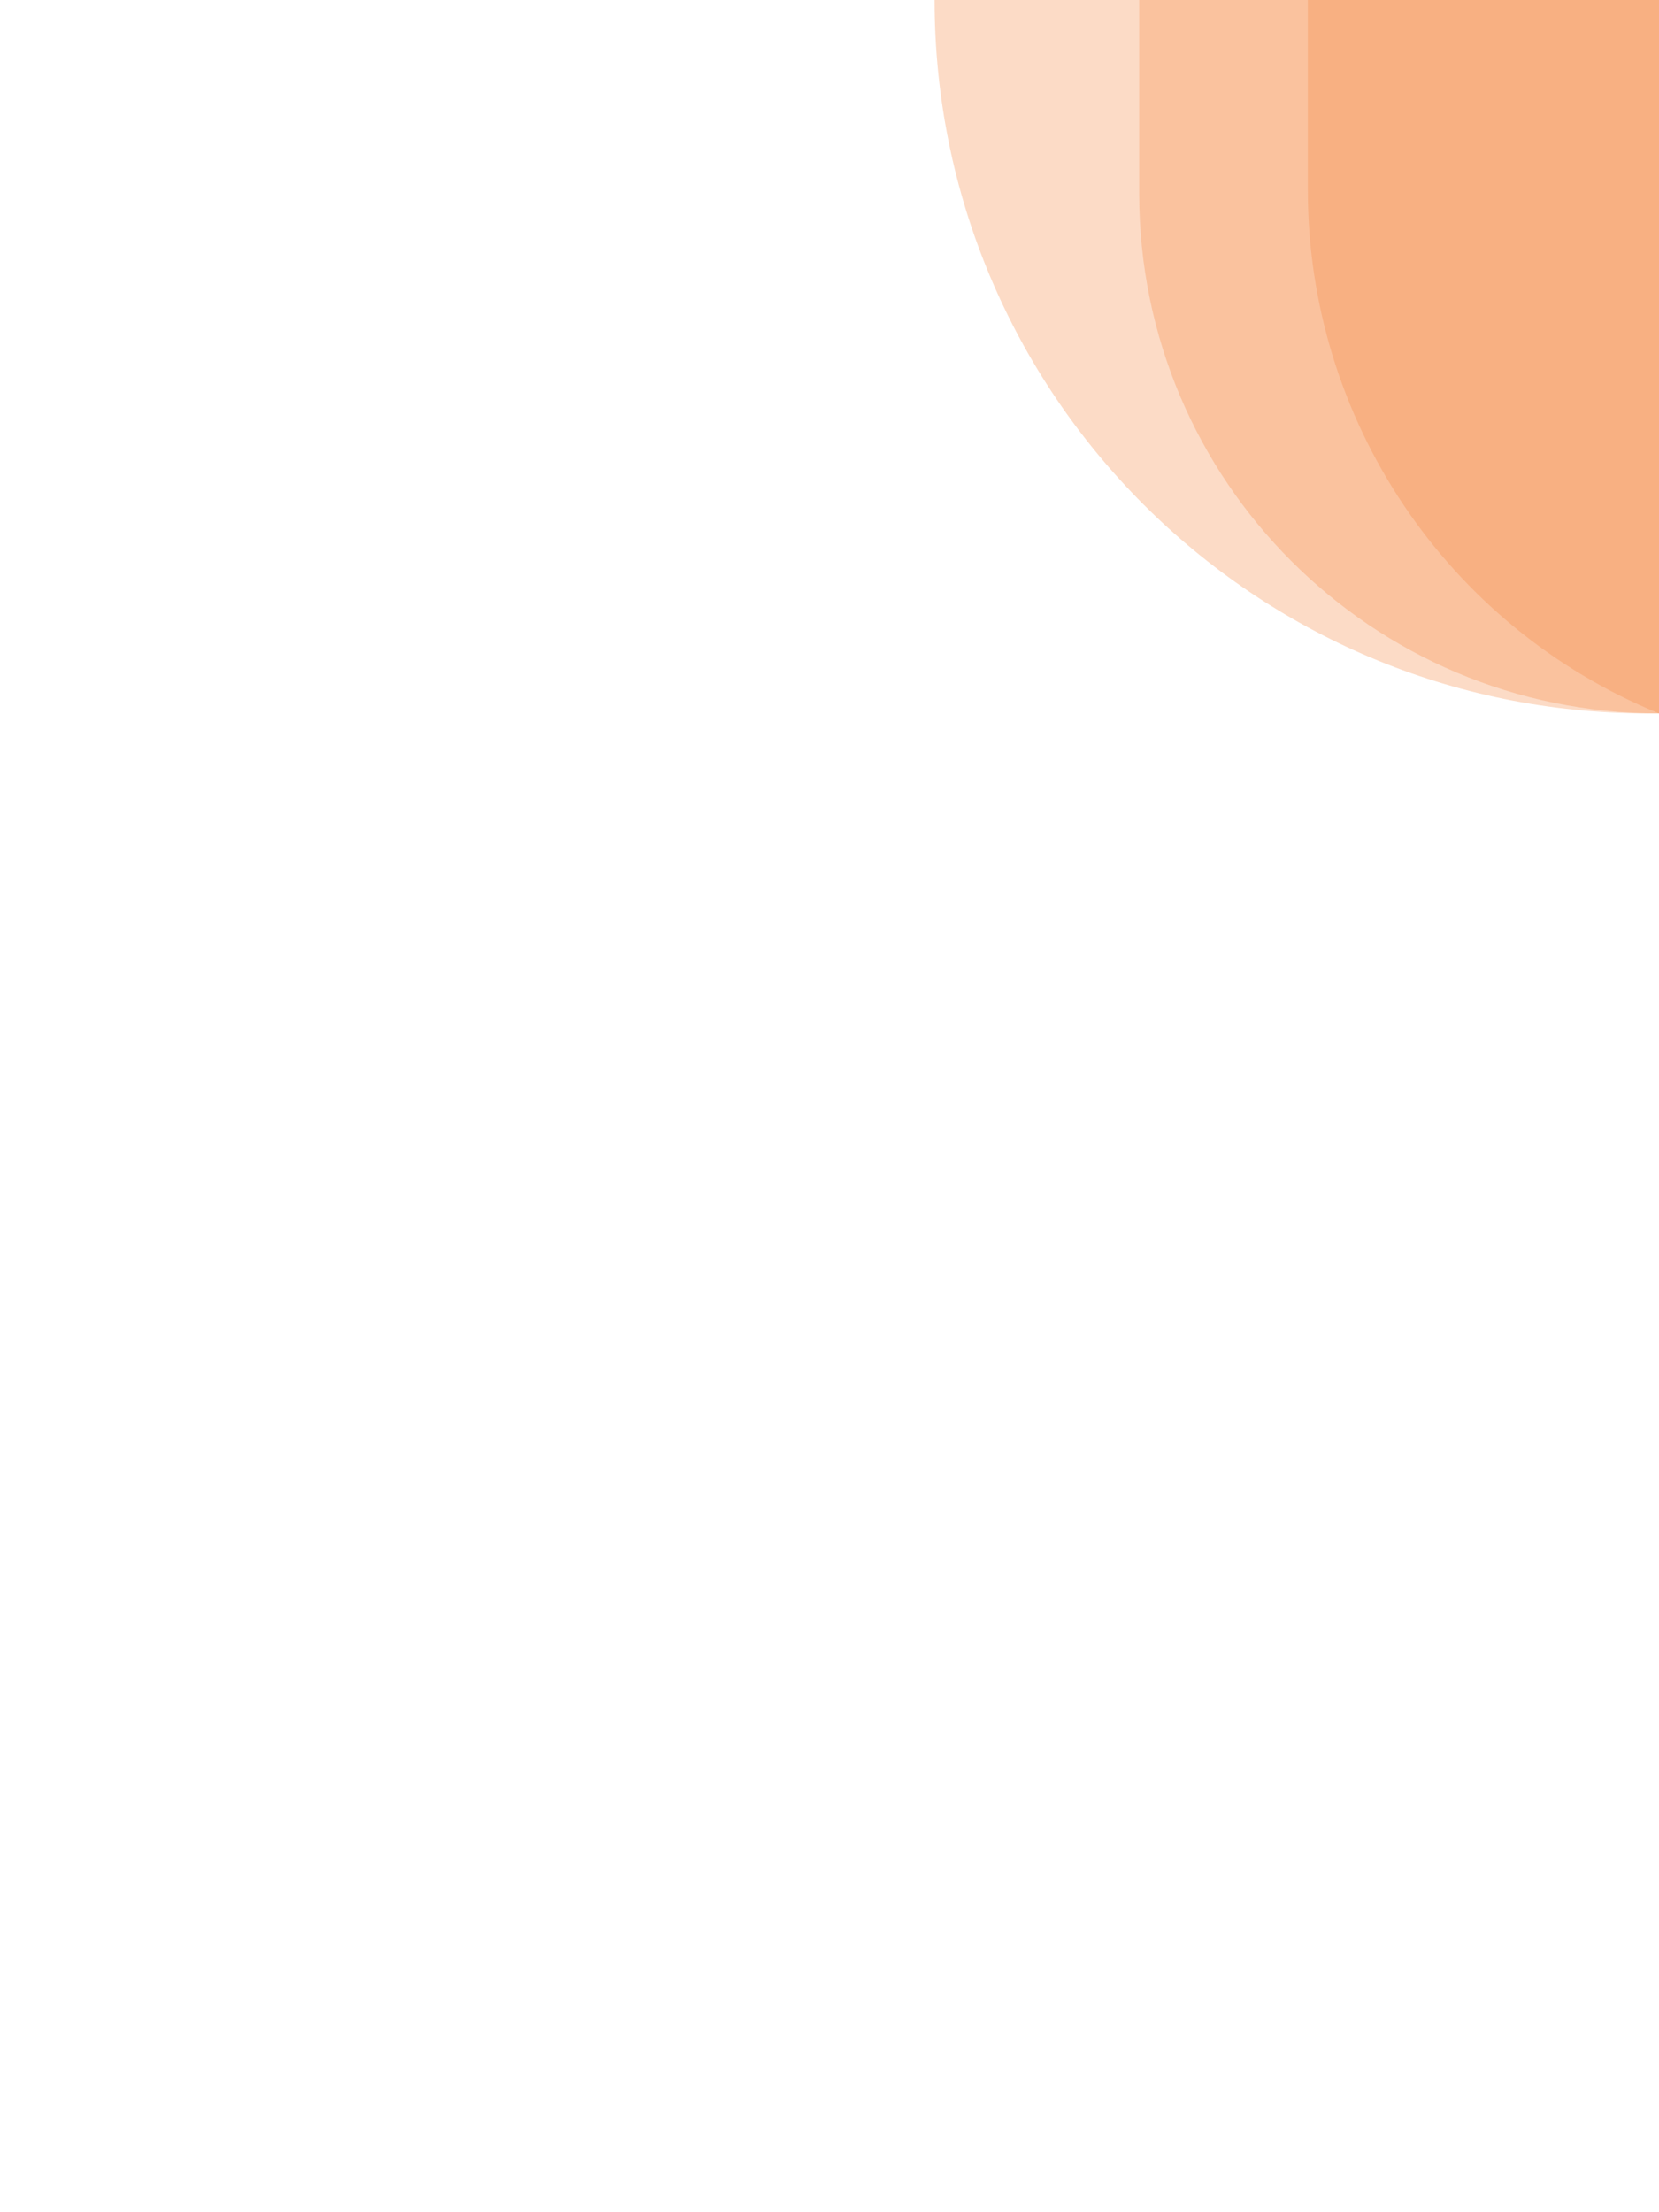
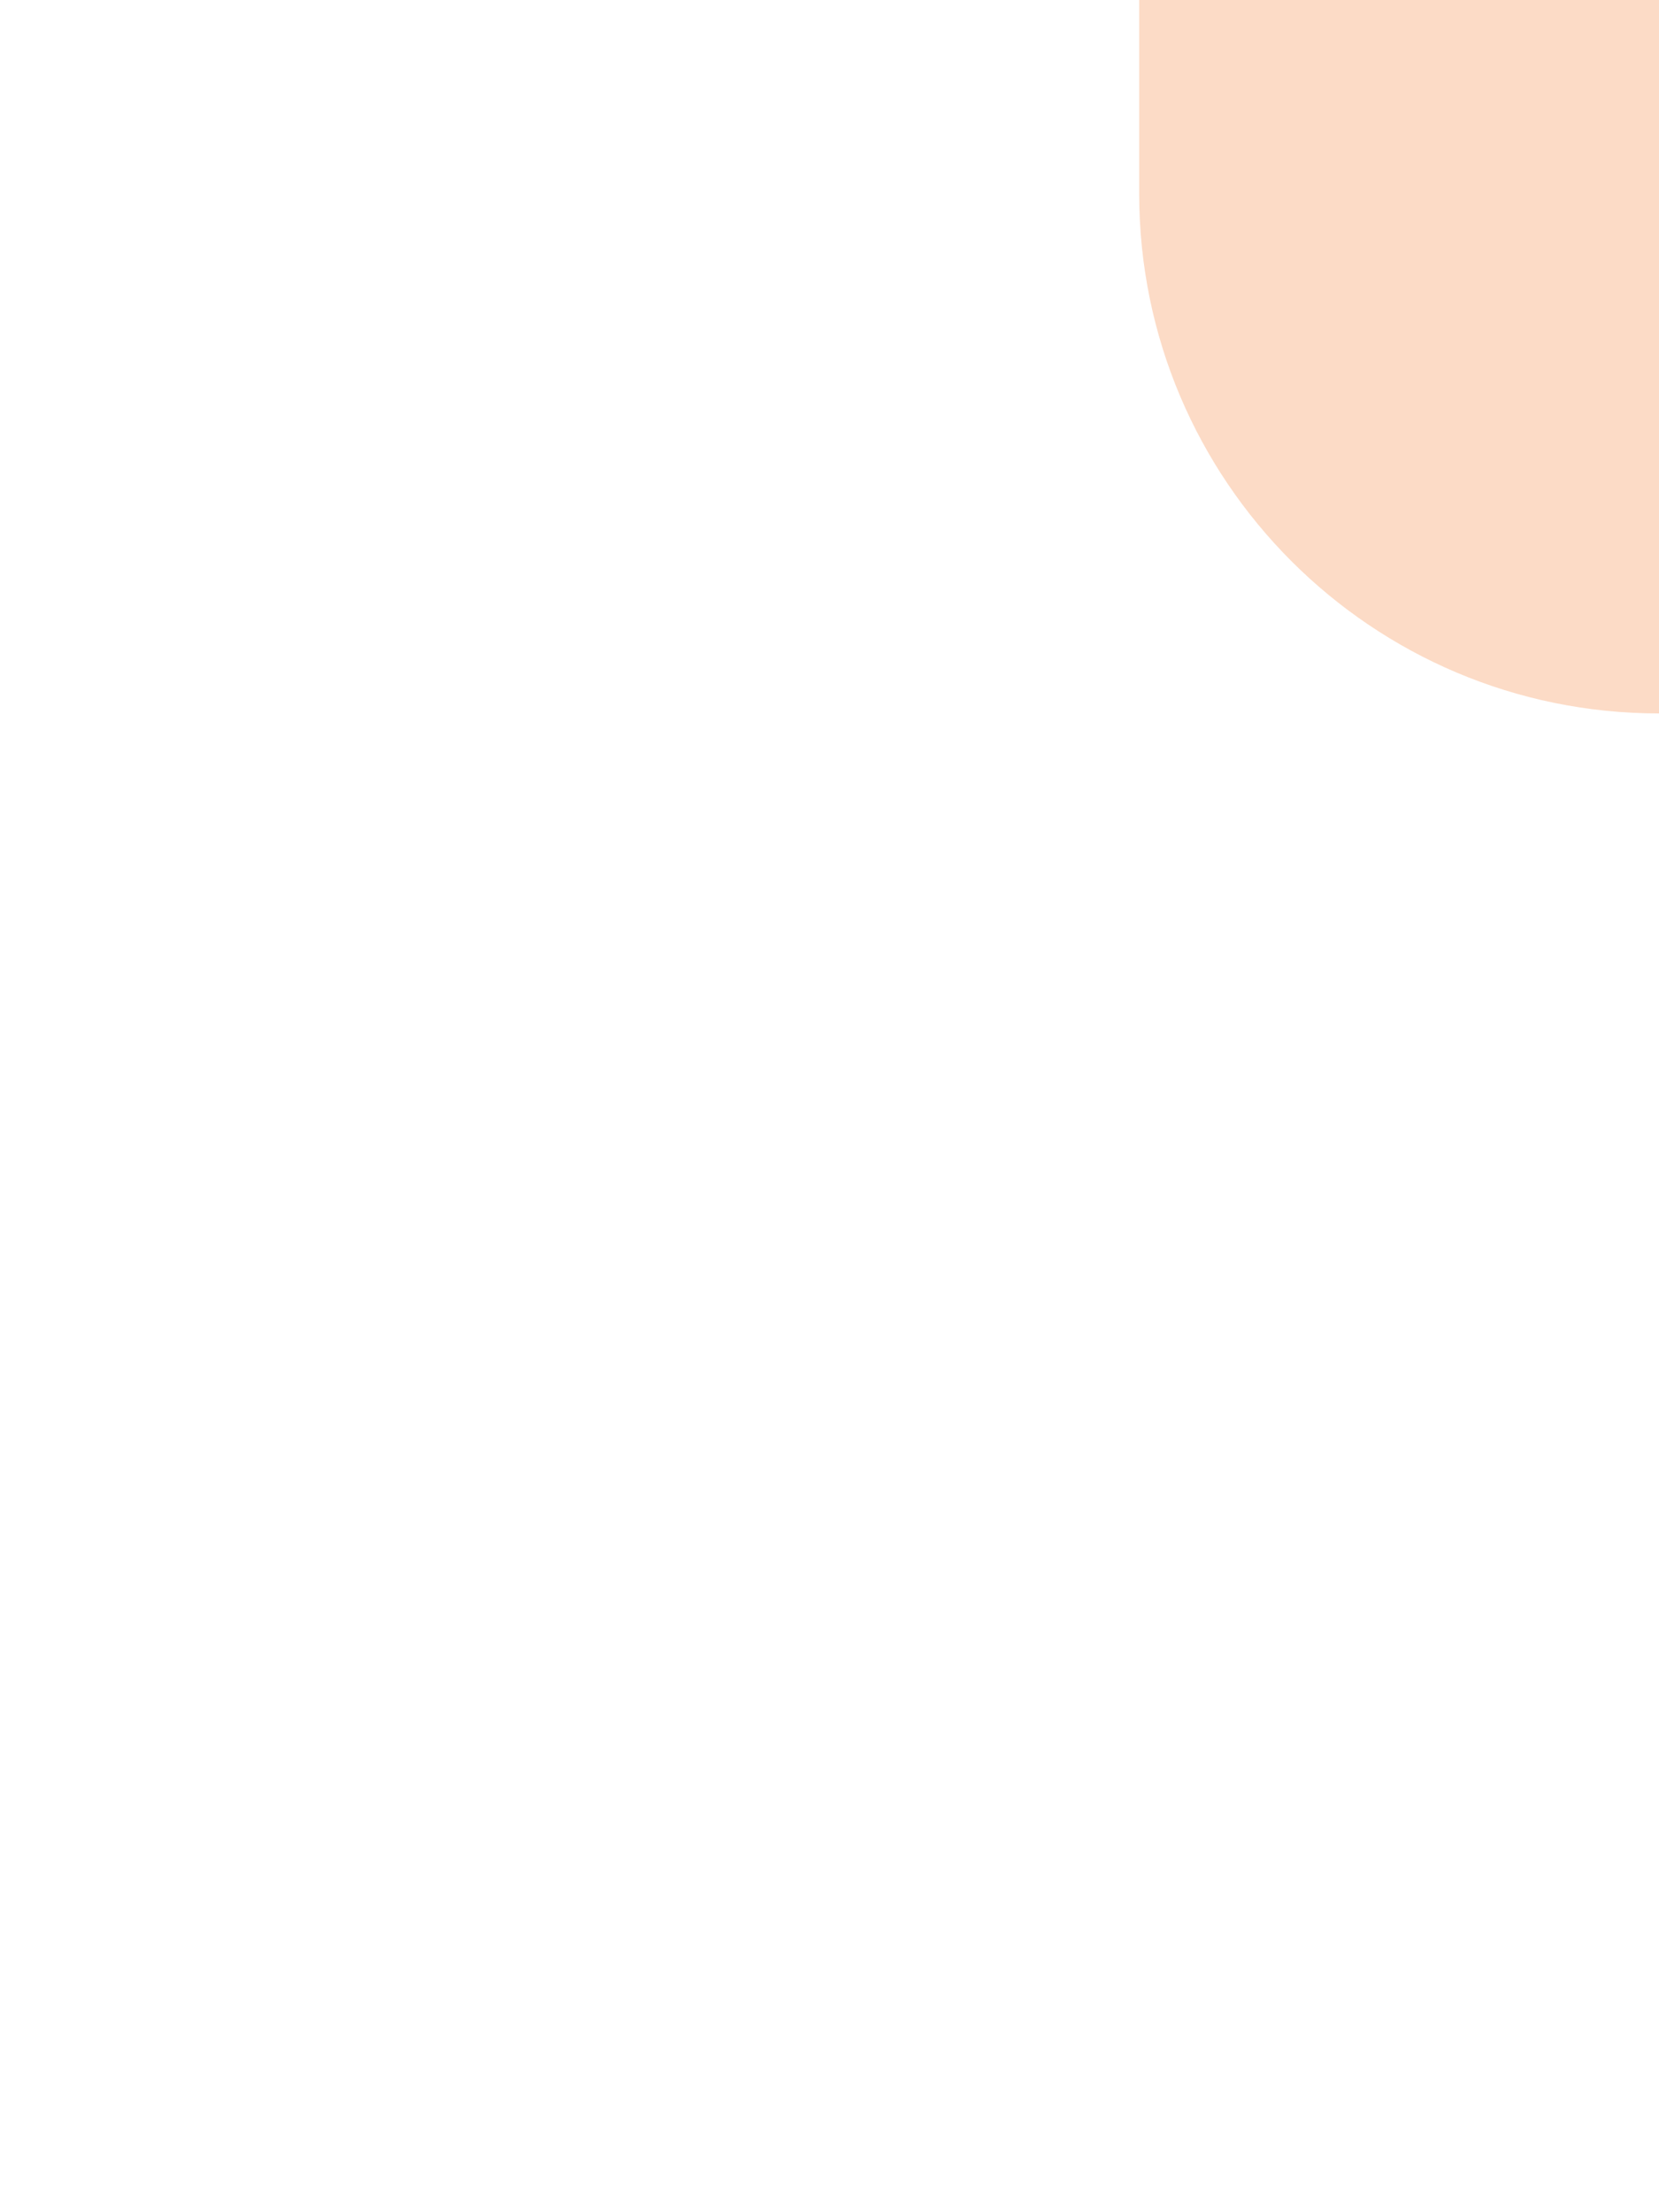
<svg xmlns="http://www.w3.org/2000/svg" width="300" height="400" viewBox="0 0 300 400" fill="none">
  <g clip-path="url(#clip0_664_749)">
-     <path opacity=".3" d="M169 0V0c0 71.245 57.755 129 129 129H406V-.103596e-4L169 0z" fill="#f38641" />
    <path opacity=".3" d="M206 0V35c0 51.915 42.085 94 94 94v0V-.103596e-4L206 0z" fill="#f38641" />
-     <path opacity=".3" d="M236.5.579175e-5V34.383C236.5 75.888 261.591 113.273 3e2 129v0V-.277568e-5L236.5.579175e-5z" fill="#f38641" />
  </g>
  <defs>
    <clipPath id="clip0_664_749">
      <rect width="300" height="400" fill="#fff" />
    </clipPath>
  </defs>
</svg>